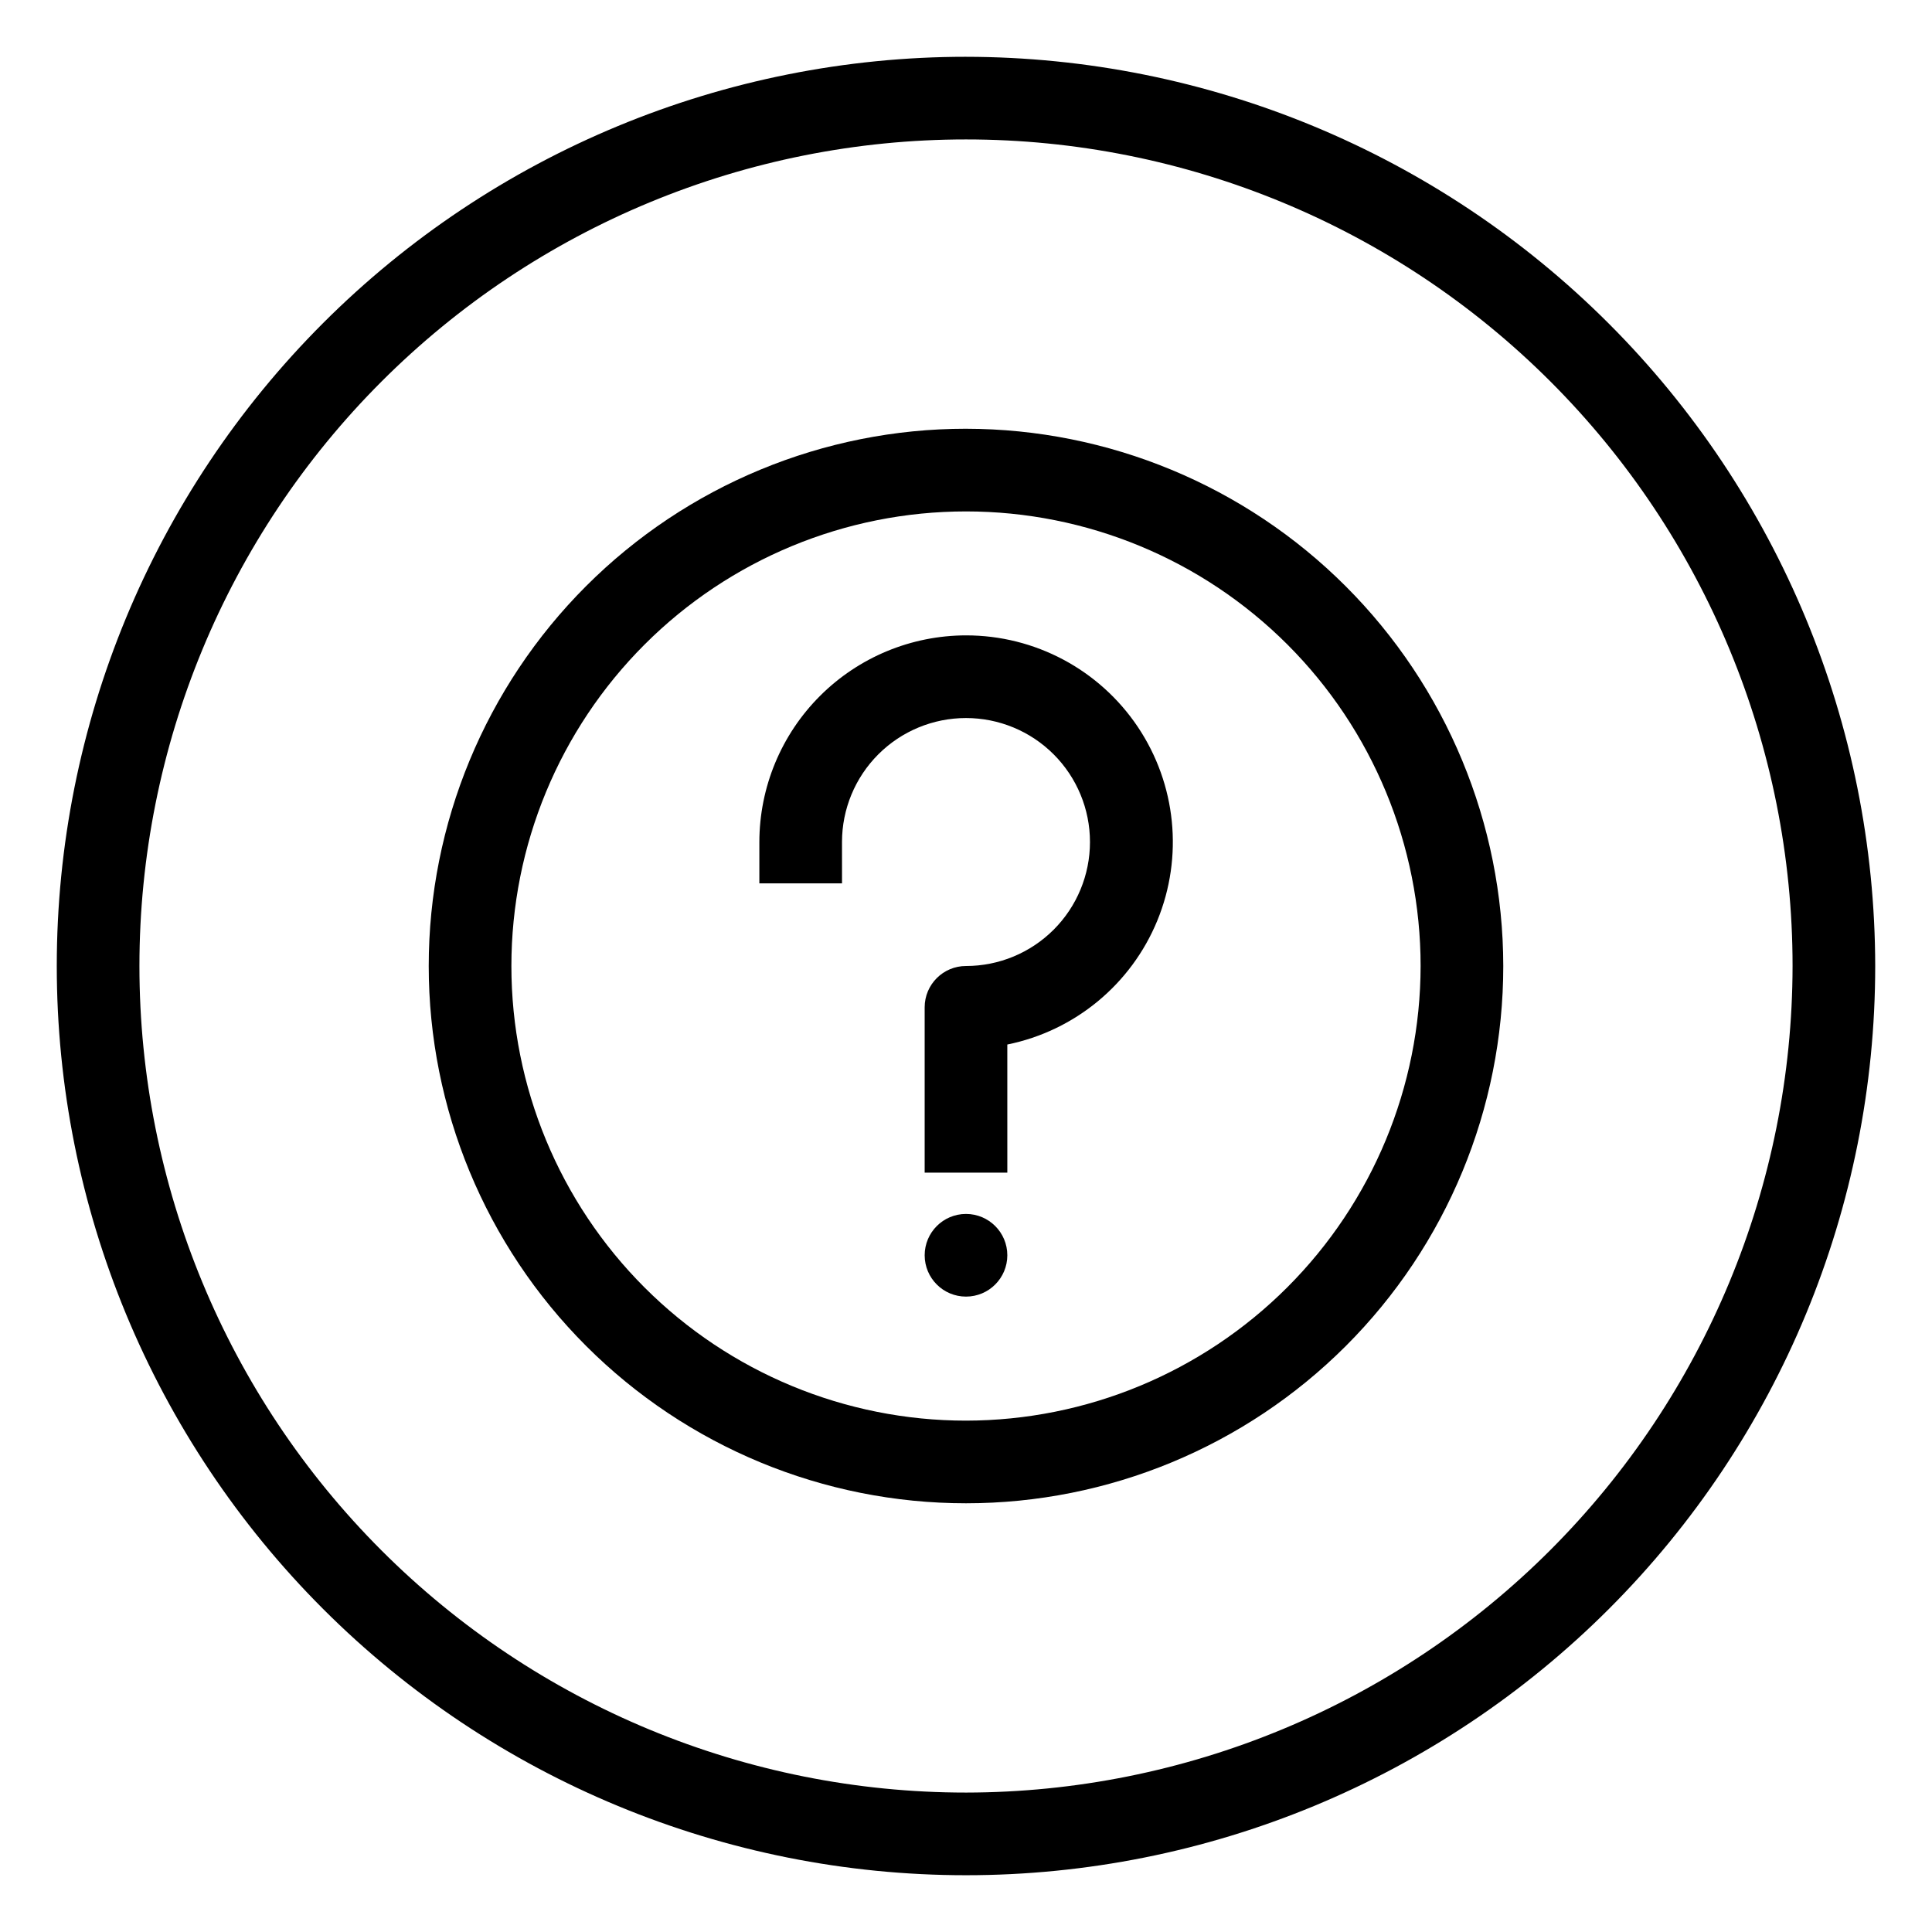
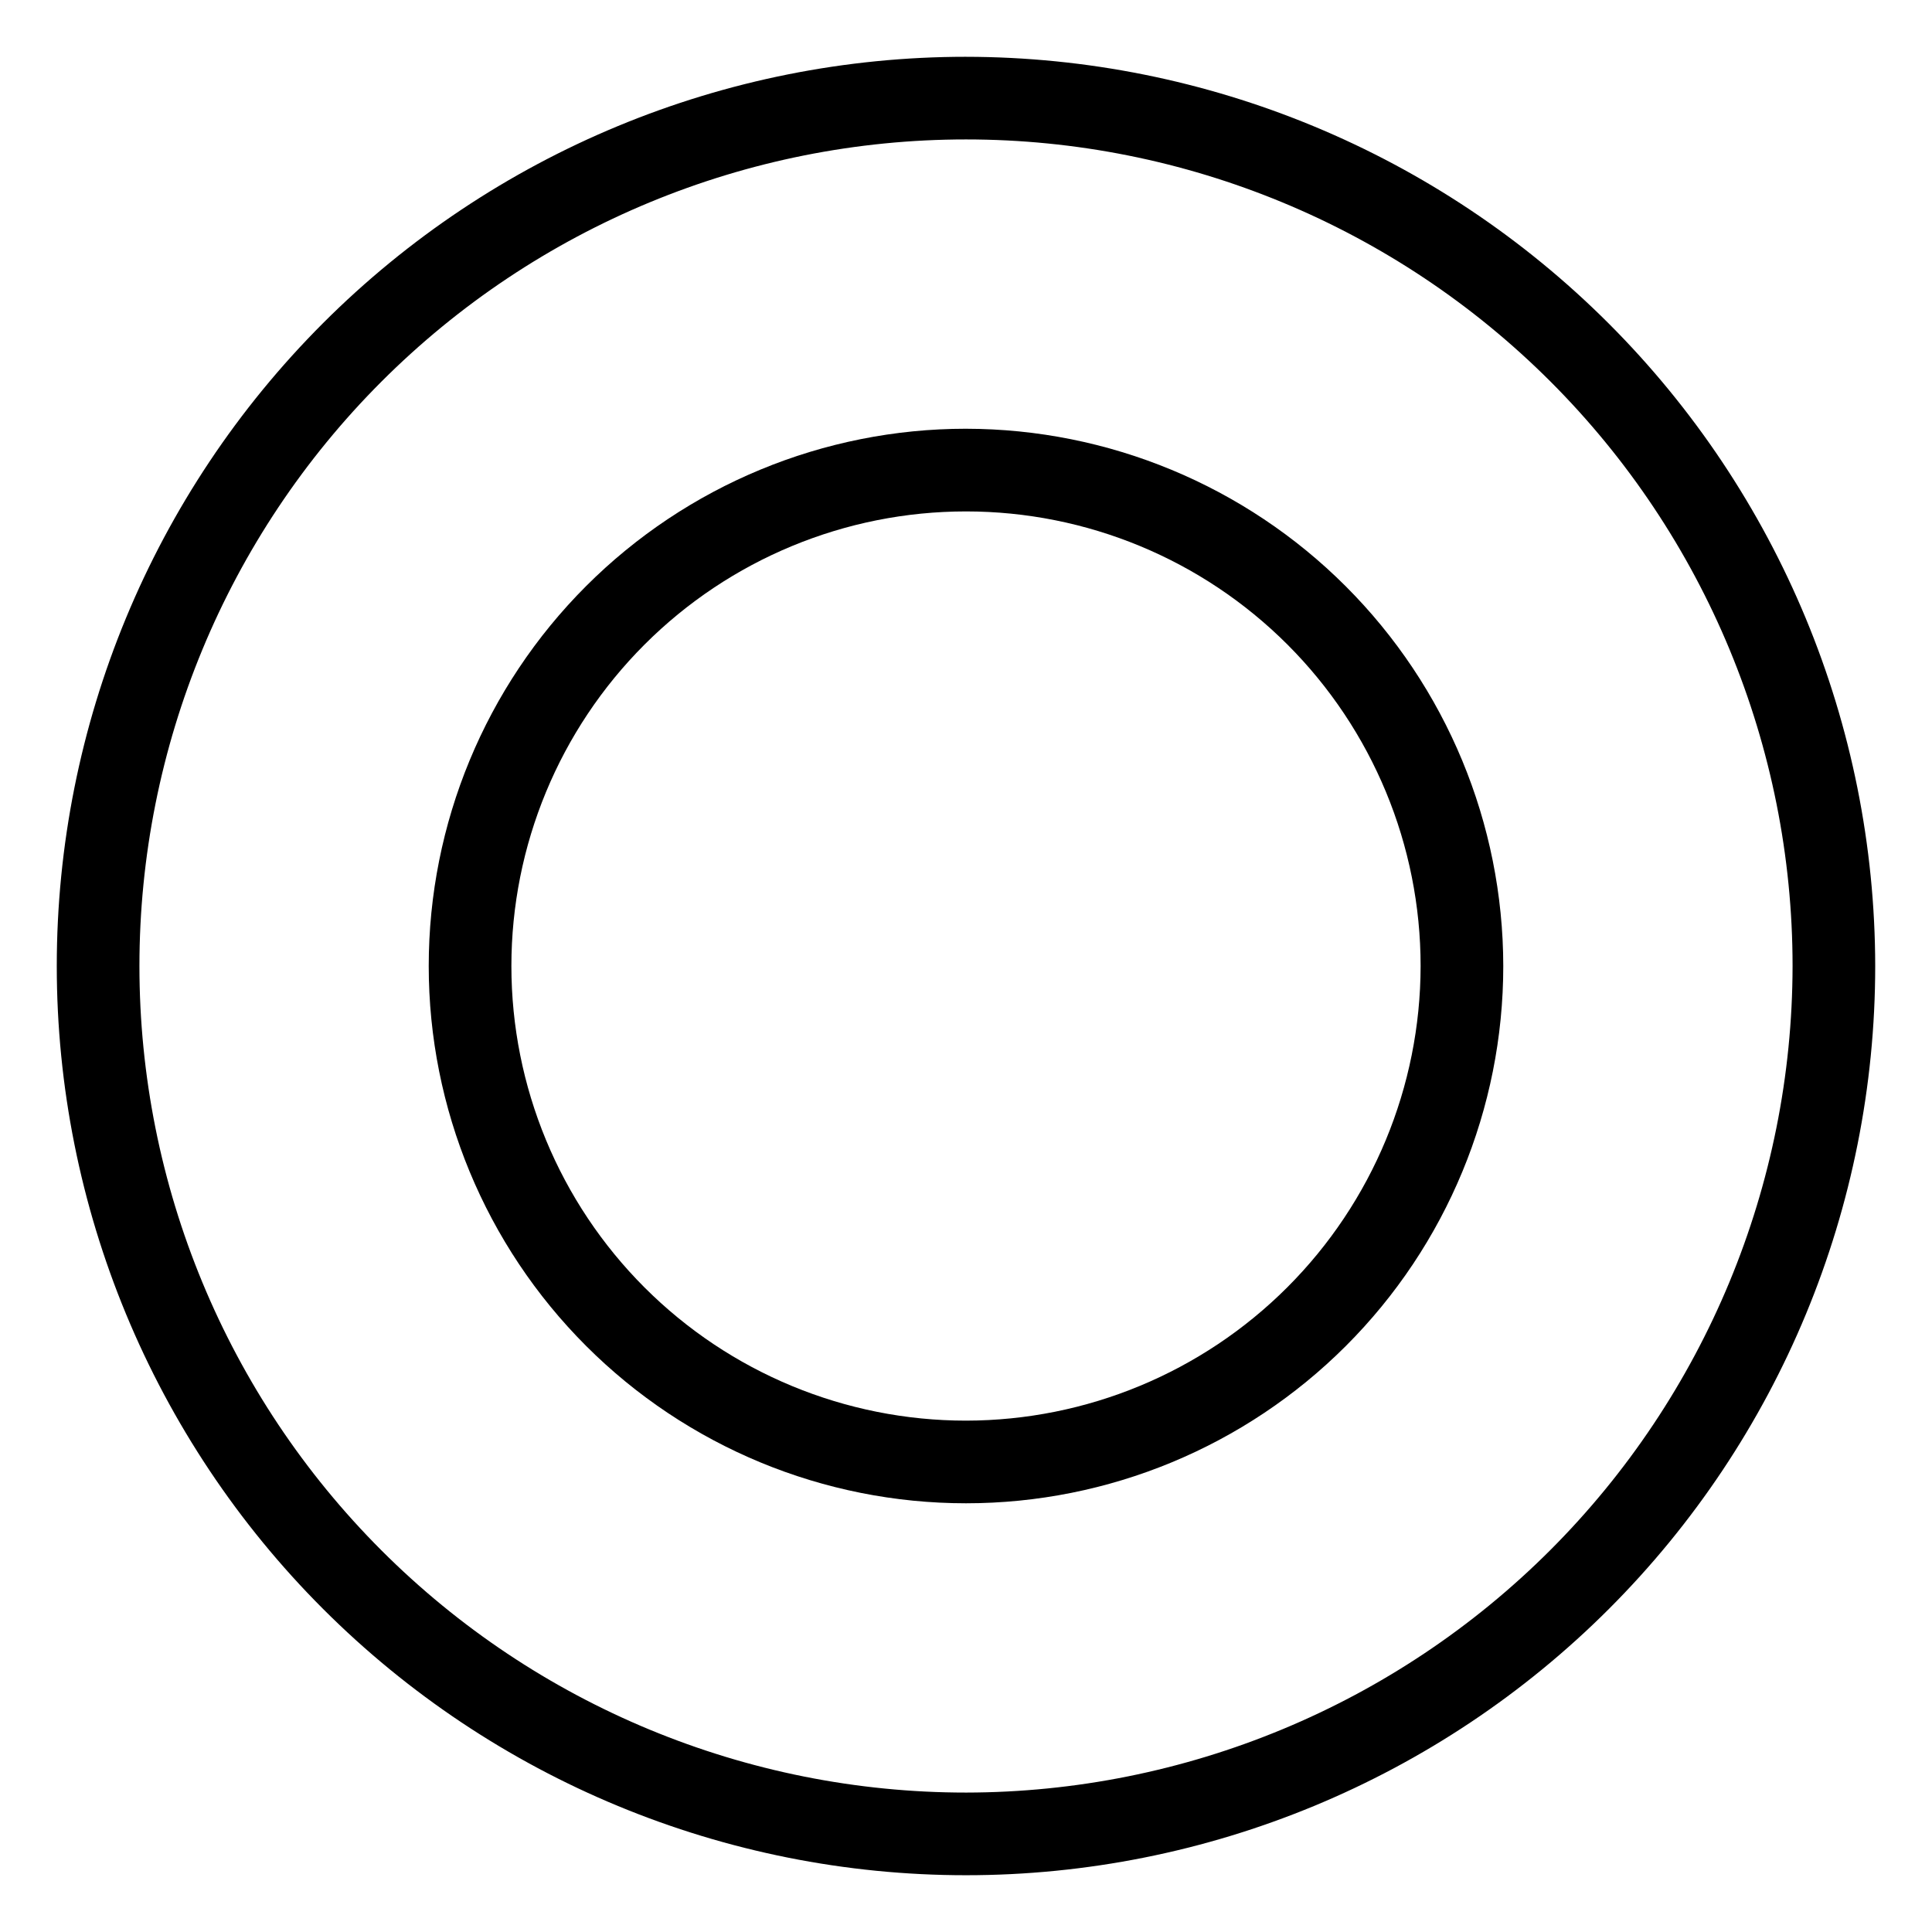
<svg xmlns="http://www.w3.org/2000/svg" fill="#000000" width="800px" height="800px" version="1.1" viewBox="144 144 512 512">
  <g>
    <path d="m400 257.62c-37.762 0-73.977 15-100.68 41.703-26.703 26.703-41.703 62.918-41.703 100.68s15 73.977 41.703 100.68c26.703 26.703 62.918 41.703 100.68 41.703s73.977-15 100.68-41.703c26.703-26.699 41.703-62.914 41.703-100.68-0.043-37.75-15.059-73.941-41.75-100.63-26.691-26.691-62.883-41.707-100.63-41.75zm0 262.86v0.004c-31.953 0-62.598-12.695-85.191-35.289s-35.285-53.238-35.285-85.188c0-31.953 12.691-62.598 35.285-85.191s53.238-35.285 85.191-35.285c31.949 0 62.594 12.691 85.188 35.285s35.289 53.238 35.289 85.191c-0.039 31.938-12.746 62.562-35.332 85.145-22.582 22.586-53.207 35.293-85.145 35.332z" />
-     <path d="m400 312.38c-14.52 0.02-28.438 5.793-38.703 16.059-10.27 10.266-16.043 24.184-16.059 38.703v10.953h21.906l-0.004-10.953c0-8.715 3.461-17.07 9.625-23.234 6.16-6.16 14.52-9.621 23.234-9.621 8.711 0 17.07 3.461 23.23 9.621 6.164 6.164 9.625 14.52 9.625 23.234s-3.461 17.074-9.625 23.234c-6.16 6.16-14.52 9.625-23.23 9.625-6.051 0-10.953 4.902-10.953 10.949v43.809h21.906l-0.004-33.949c17.906-3.637 32.82-15.961 39.762-32.863 6.941-16.898 4.996-36.148-5.184-51.32-10.184-15.168-27.258-24.266-45.527-24.246z" />
-     <path d="m410.95 476.66c0 6.051-4.902 10.953-10.949 10.953-6.051 0-10.953-4.902-10.953-10.953 0-6.047 4.902-10.953 10.953-10.953 6.047 0 10.949 4.906 10.949 10.953" />
-     <path d="m400 159.05c-63.906 0-125.19 25.387-170.38 70.574s-70.574 106.47-70.574 170.38c0 63.902 25.387 125.19 70.574 170.38s106.47 70.57 170.38 70.57c63.902 0 125.19-25.383 170.38-70.57s70.57-106.48 70.57-170.38c-0.07-63.883-25.48-125.13-70.652-170.3s-106.42-70.582-170.3-70.652zm0 460c-58.098 0-113.81-23.078-154.89-64.16-41.082-41.078-64.16-96.793-64.16-154.89 0-58.098 23.078-113.81 64.16-154.89 41.078-41.082 96.793-64.16 154.89-64.16 58.094 0 113.81 23.078 154.89 64.16 41.082 41.078 64.16 96.793 64.16 154.89-0.066 58.074-23.168 113.75-64.23 154.82-41.066 41.062-96.742 64.164-154.82 64.23z" />
+     <path d="m400 159.05c-63.906 0-125.19 25.387-170.38 70.574s-70.574 106.47-70.574 170.38c0 63.902 25.387 125.19 70.574 170.38s106.47 70.57 170.38 70.57c63.902 0 125.19-25.383 170.38-70.57s70.57-106.48 70.57-170.38c-0.07-63.883-25.48-125.13-70.652-170.3s-106.42-70.582-170.3-70.652zm0 460c-58.098 0-113.81-23.078-154.89-64.16-41.082-41.078-64.16-96.793-64.16-154.89 0-58.098 23.078-113.81 64.16-154.89 41.078-41.082 96.793-64.16 154.89-64.16 58.094 0 113.81 23.078 154.89 64.16 41.082 41.078 64.16 96.793 64.16 154.89-0.066 58.074-23.168 113.75-64.23 154.82-41.066 41.062-96.742 64.164-154.82 64.23" />
  </g>
</svg>